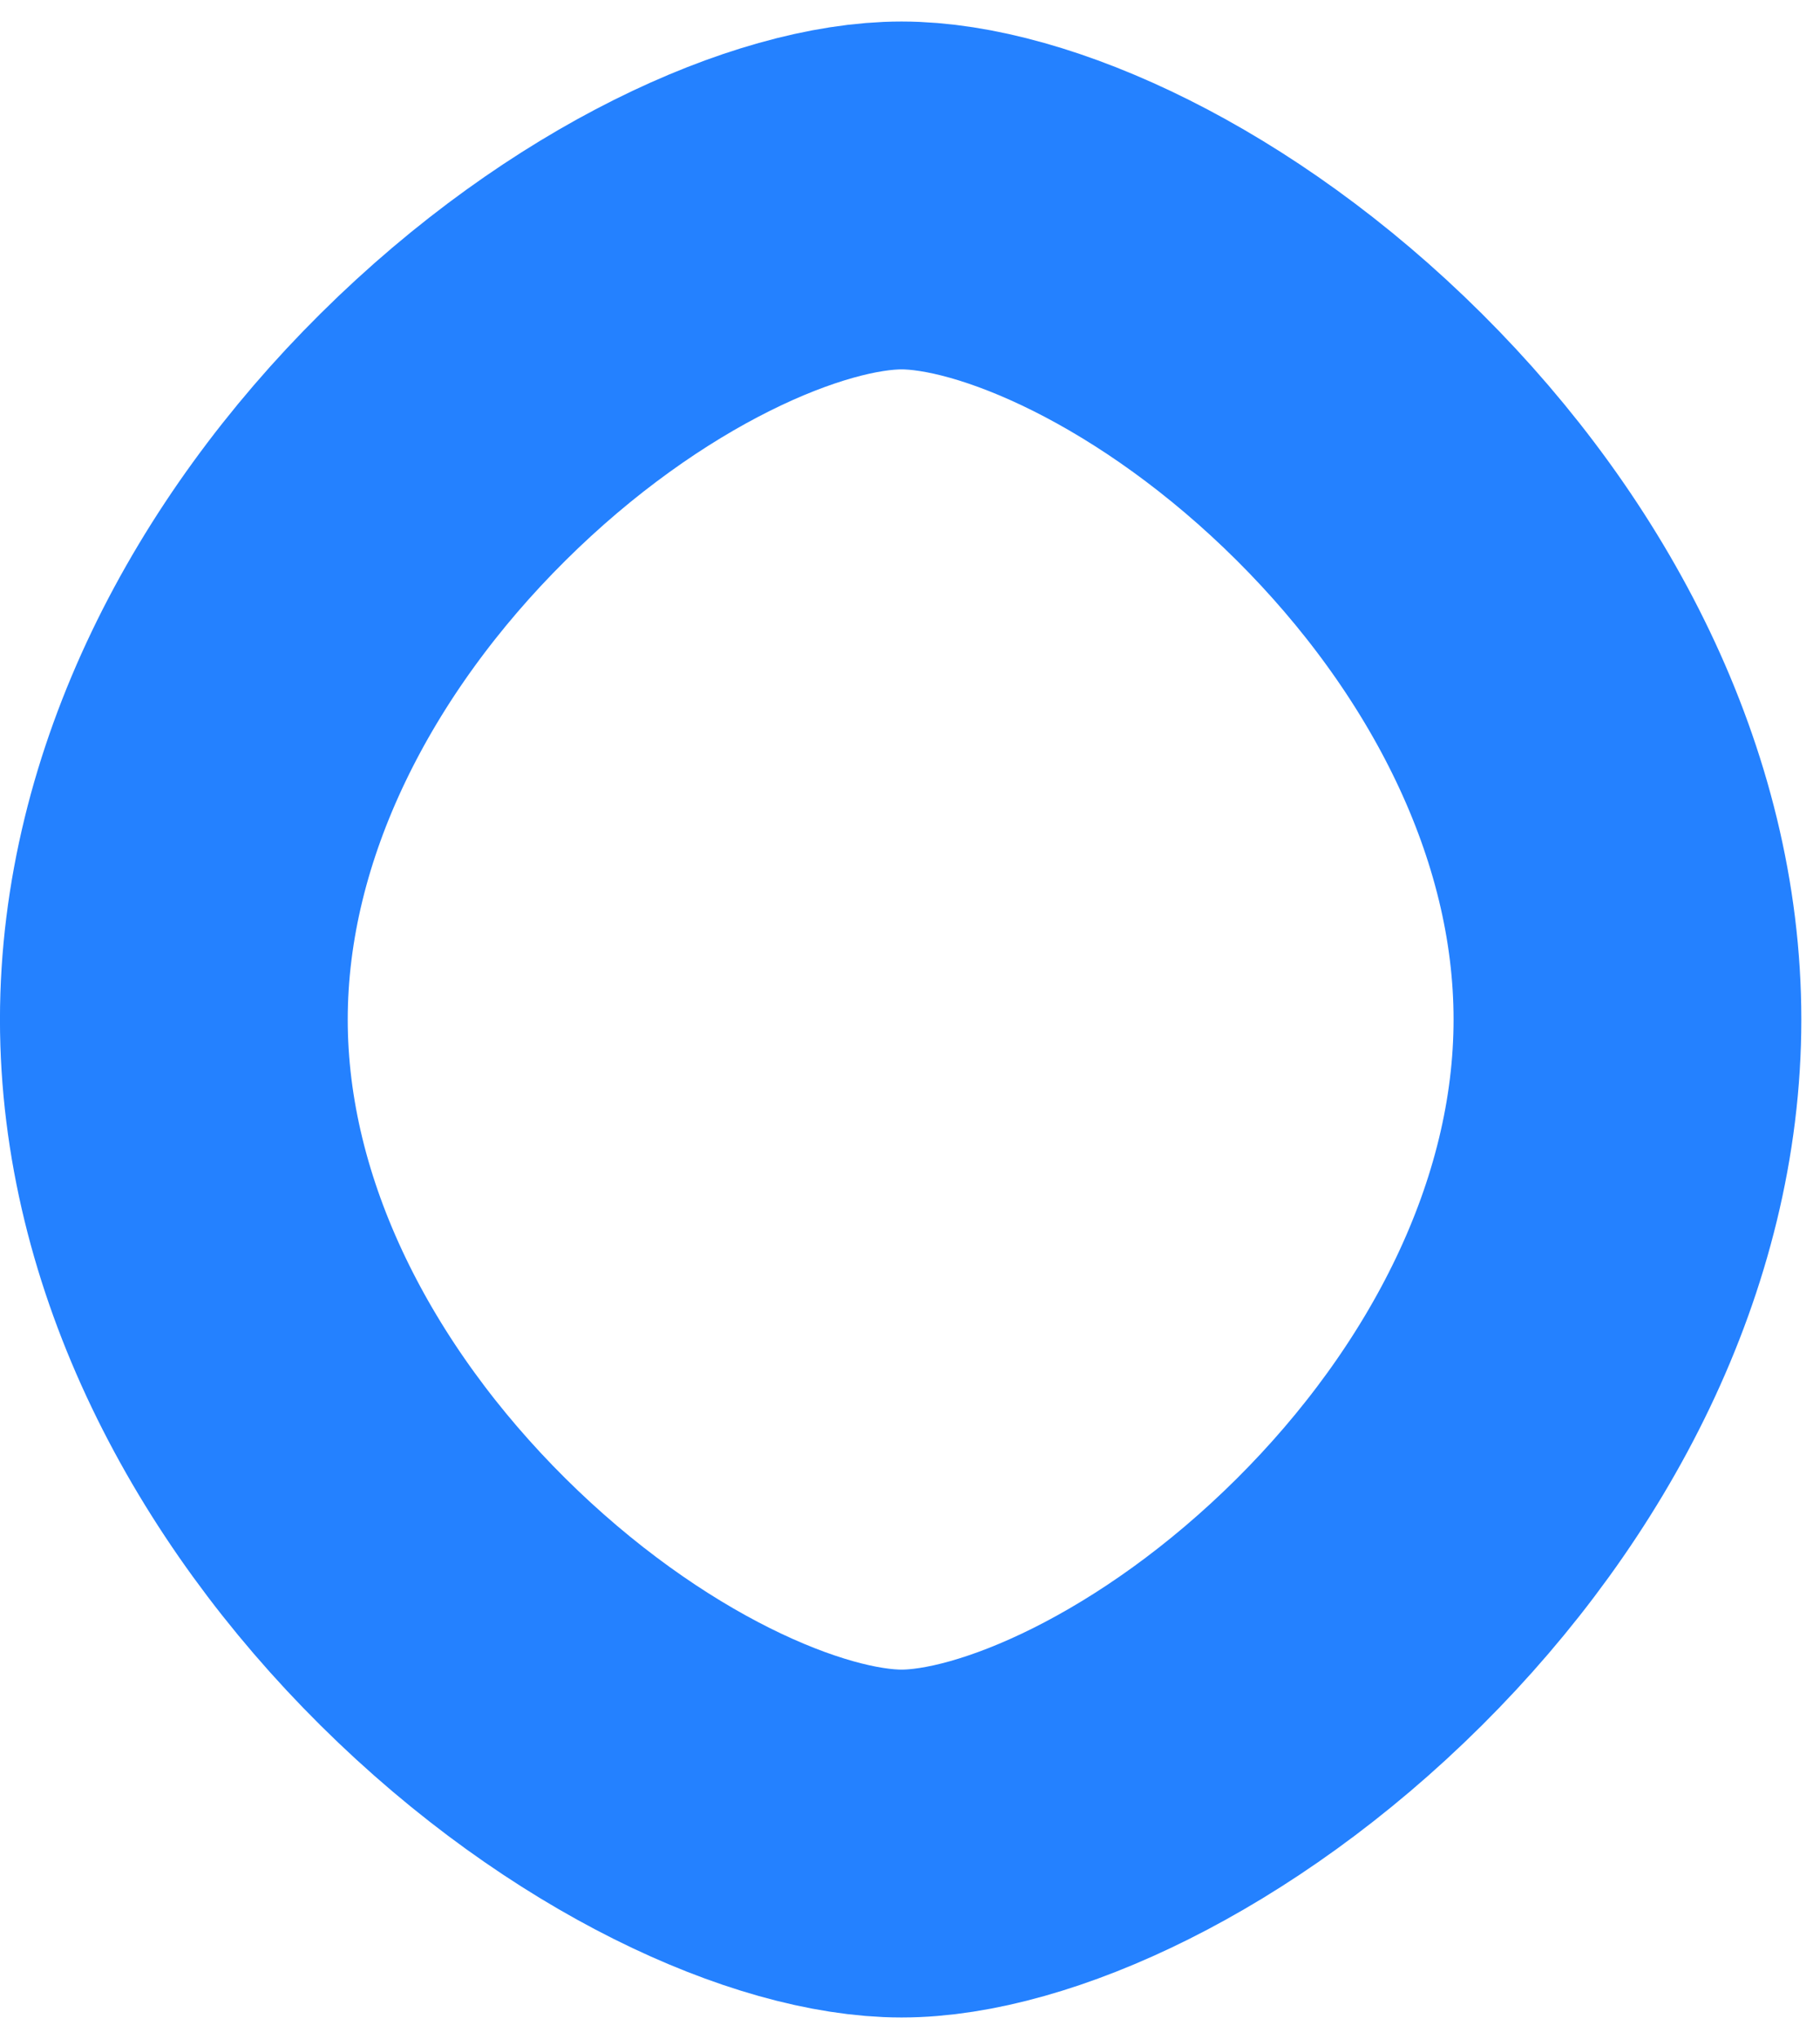
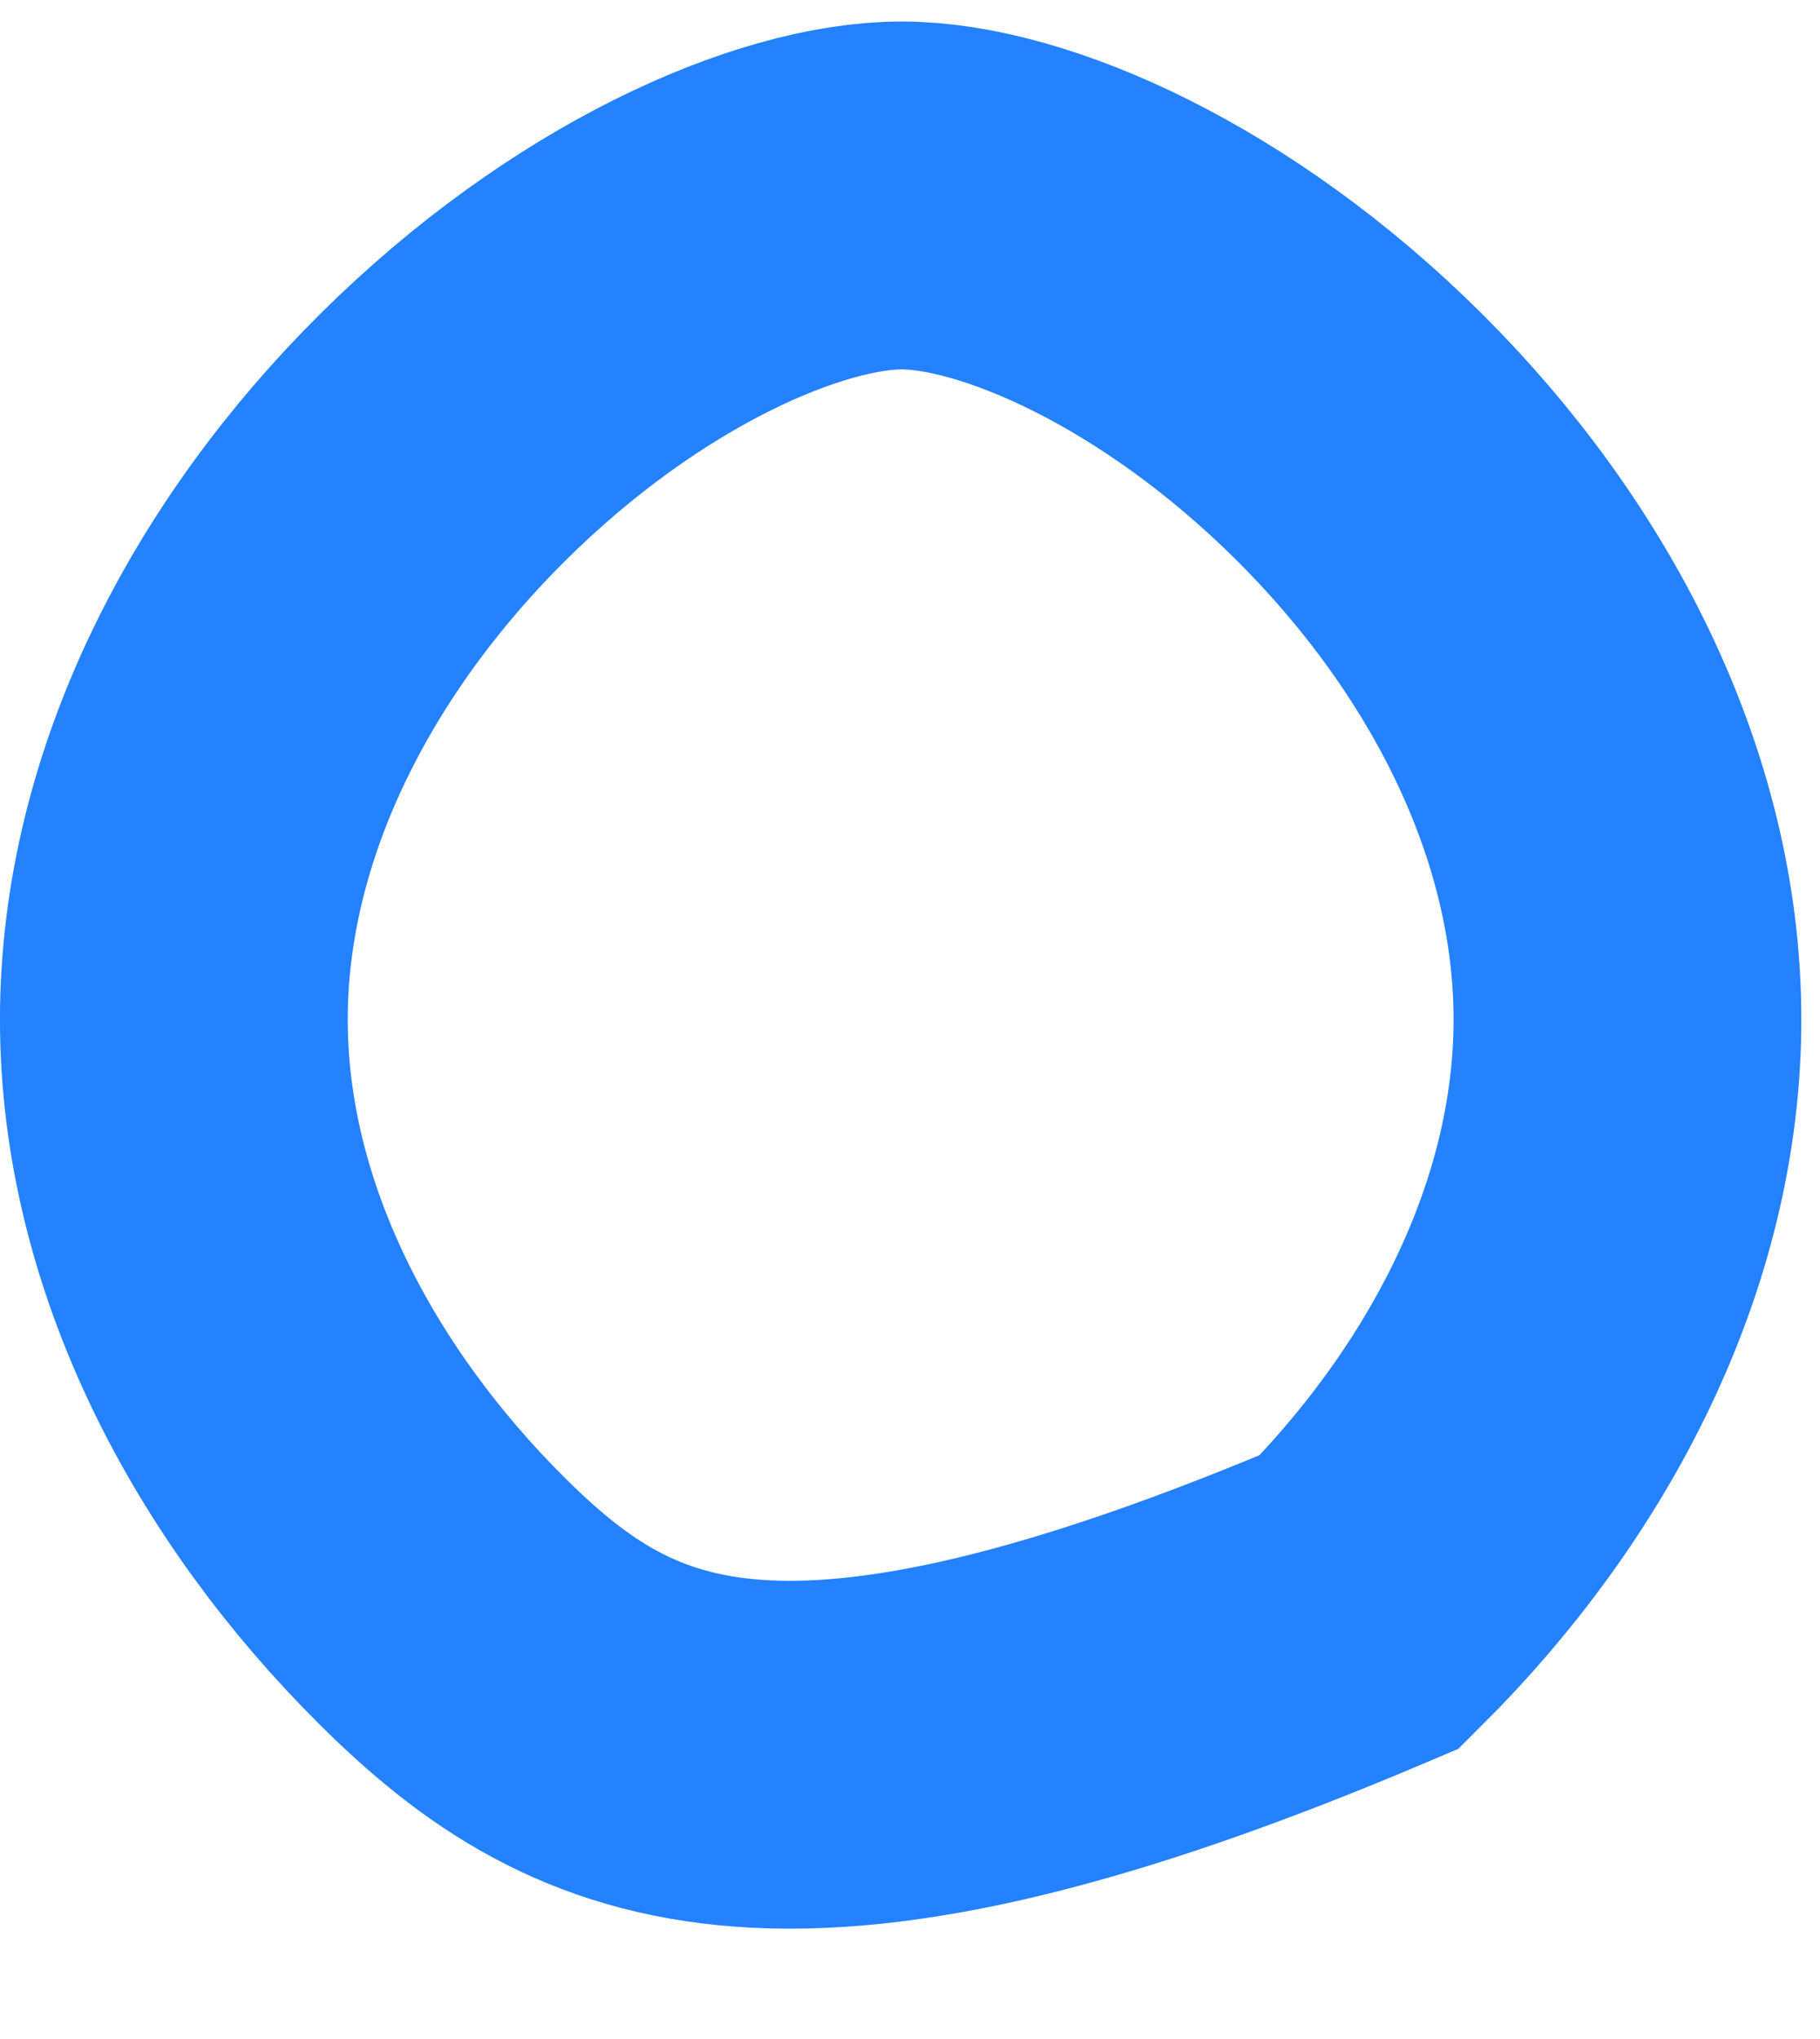
<svg xmlns="http://www.w3.org/2000/svg" width="25" height="28" viewBox="0 0 25 28" fill="none">
-   <path d="M12.384 2.684C13.914 2.684 16.433 3.774 18.673 6.003C20.851 8.171 22.355 11.021 22.355 14C22.355 16.979 20.851 19.83 18.673 21.998C16.433 24.226 13.914 25.316 12.384 25.316C10.854 25.316 8.328 24.224 6.082 21.995C3.897 19.826 2.388 16.976 2.388 14C2.389 11.024 3.897 8.174 6.082 6.005C8.328 3.775 10.854 2.684 12.384 2.684Z" stroke="#2481FF" stroke-width="4.777" />
+   <path d="M12.384 2.684C13.914 2.684 16.433 3.774 18.673 6.003C20.851 8.171 22.355 11.021 22.355 14C22.355 16.979 20.851 19.83 18.673 21.998C10.854 25.316 8.328 24.224 6.082 21.995C3.897 19.826 2.388 16.976 2.388 14C2.389 11.024 3.897 8.174 6.082 6.005C8.328 3.775 10.854 2.684 12.384 2.684Z" stroke="#2481FF" stroke-width="4.777" />
</svg>